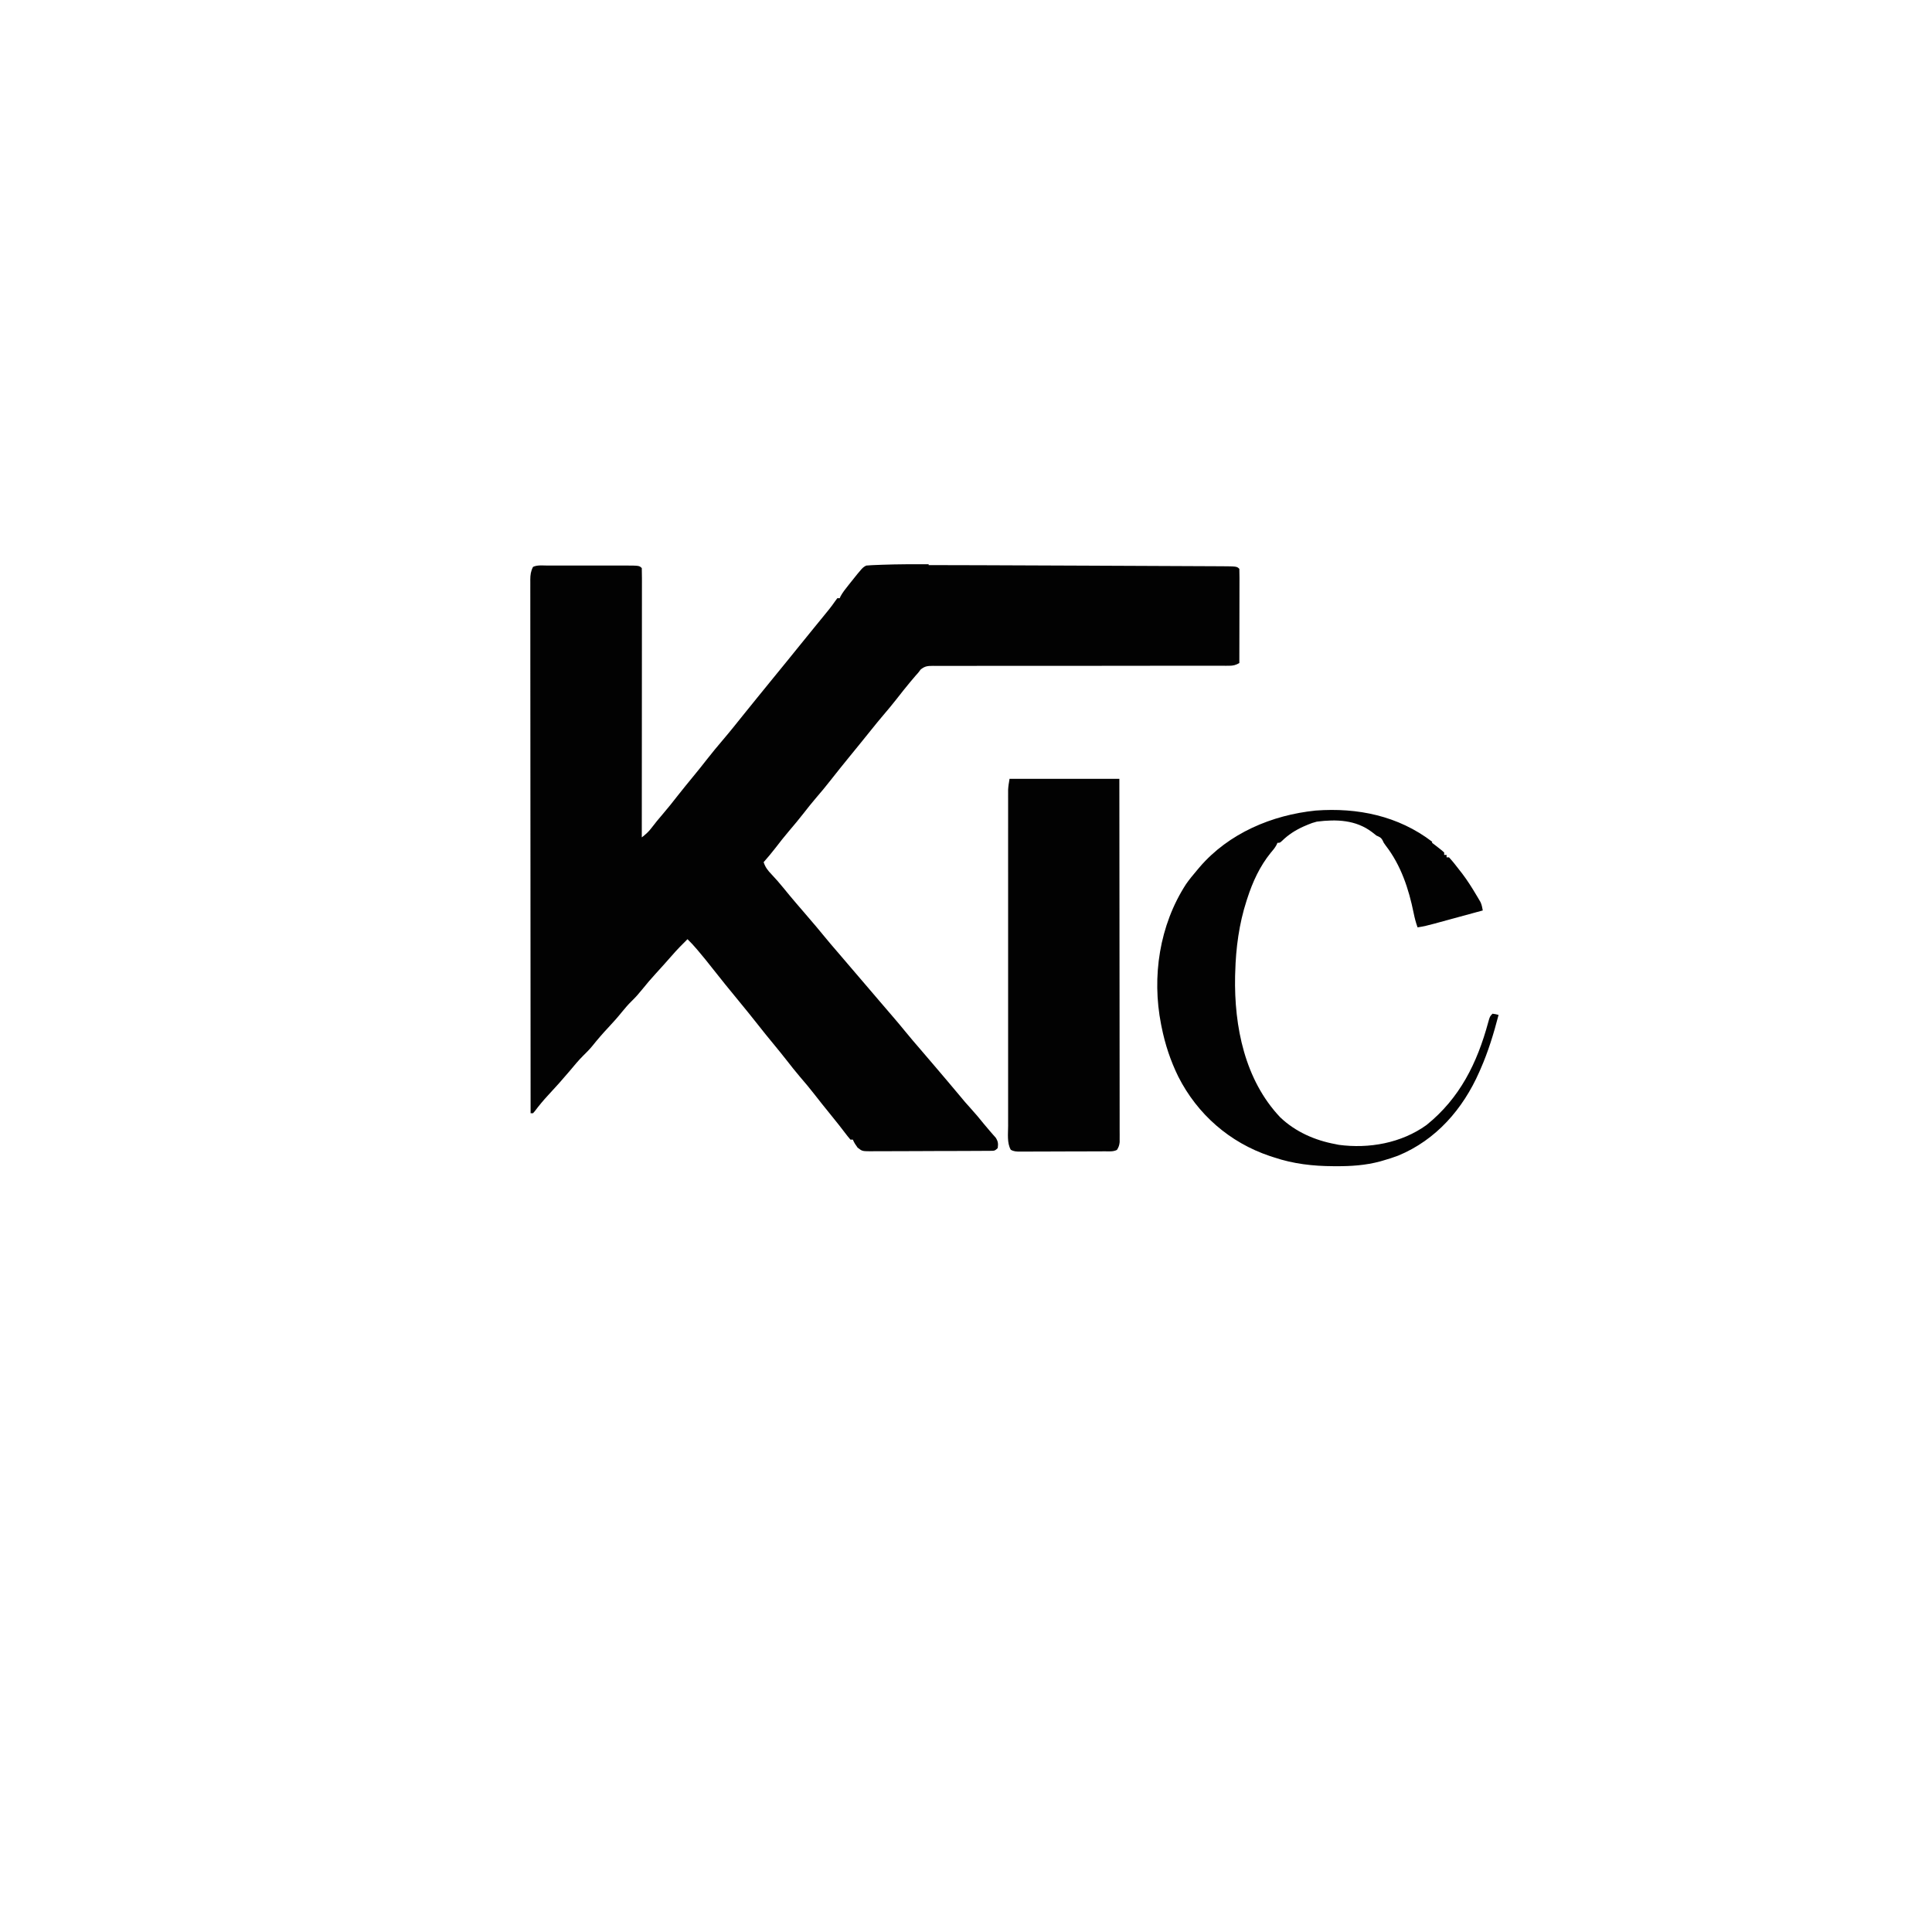
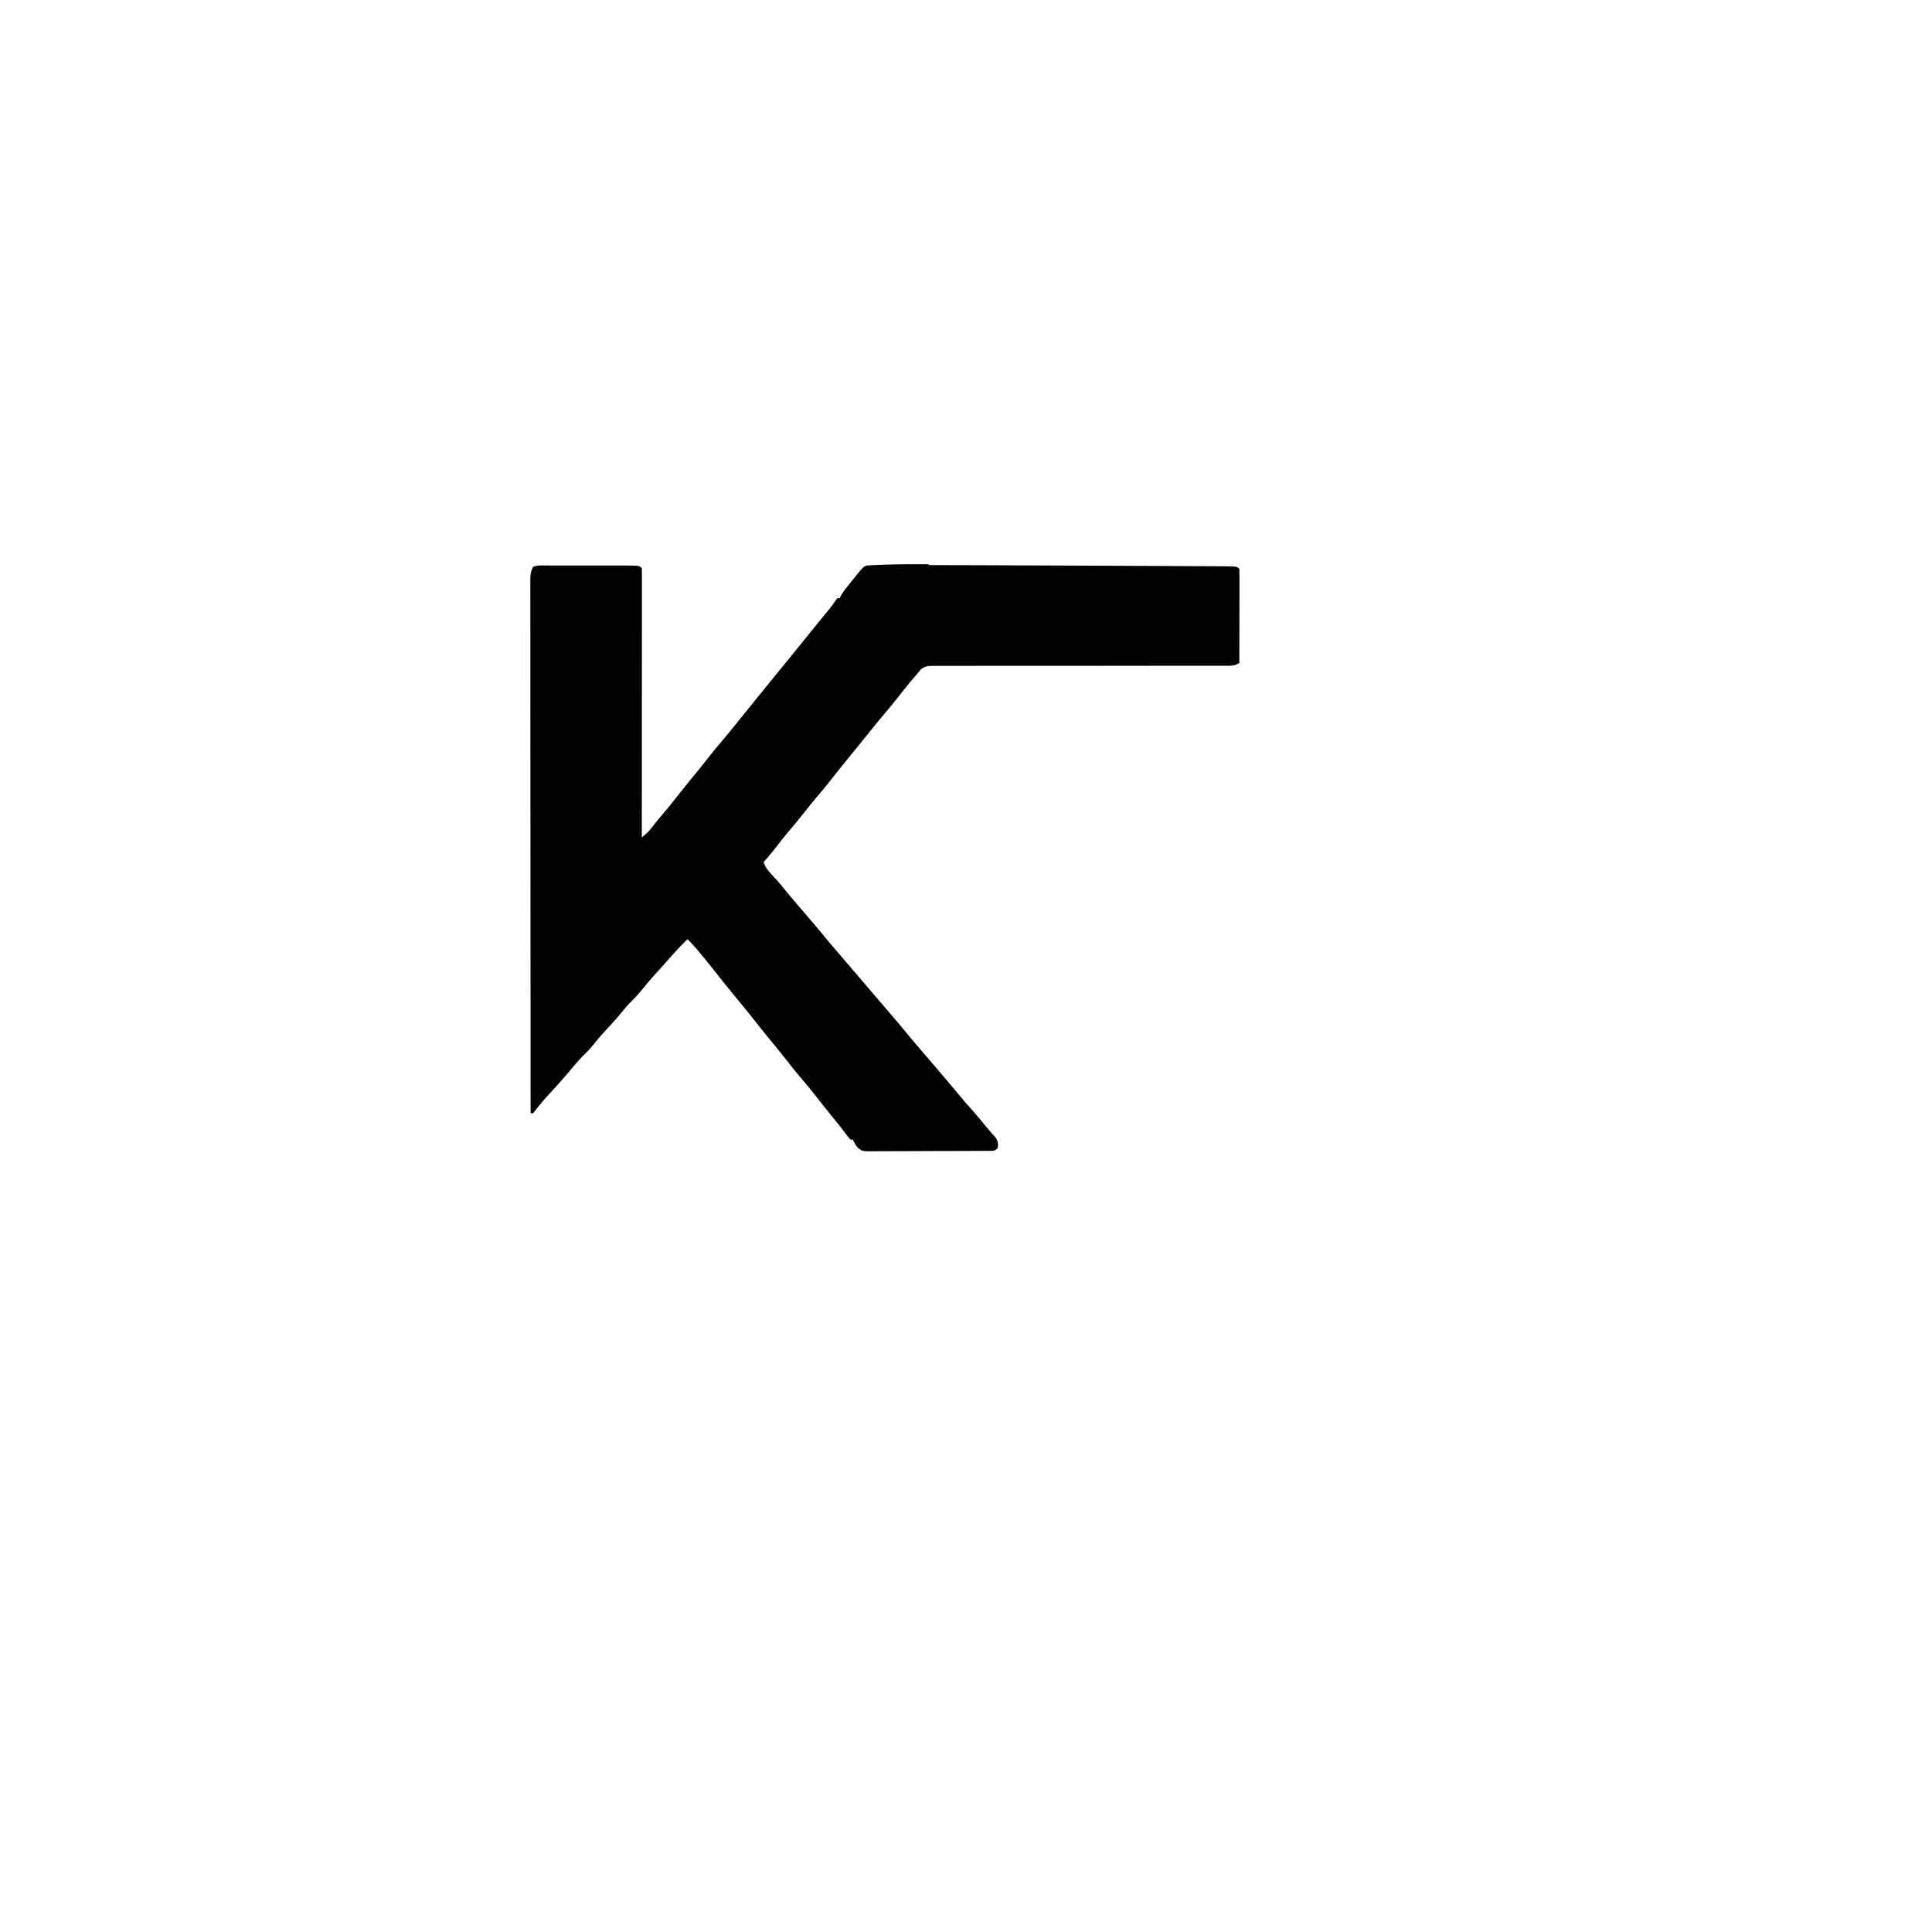
<svg xmlns="http://www.w3.org/2000/svg" version="1.1" viewBox="0 0 1600 1600">
  <path transform="translate(769 468)" d="m0 0c2.94 0.007 5.89 0.01 8.83 0.014 11.2 0.013 22.3 0.046 33.5 0.081 1.46 0.005 1.46 0.005 2.94 0.009 28.8 0.09 57.6 0.21 86.4 0.347 1.72 0.008 1.72 0.008 3.48 0.017 1.15 0.005 2.3 0.011 3.48 0.017 9.49 0.045 19 0.084 28.5 0.123 9.29 0.038 18.6 0.08 27.9 0.125 5.49 0.026 11 0.051 16.5 0.072 5.1 0.02 10.2 0.044 15.3 0.071 1.86 0.009 3.73 0.017 5.59 0.023 2.55 0.008 5.09 0.023 7.64 0.038 1.1 0.001 1.1 0.001 2.21 0.003 13 0.103 13 0.103 15.1 2.16 0.095 2.43 0.126 4.84 0.114 7.27 1.46e-4 0.761 2.92e-4 1.52 4.42e-4 2.31-6.99e-4 2.53-0.008 5.05-0.016 7.58-0.002 1.75-0.003 3.49-0.004 5.24-0.004 4.61-0.014 9.22-0.025 13.8-0.01 4.7-0.015 9.4-0.02 14.1-0.011 9.23-0.028 18.5-0.049 27.7-2.97 1.7-5.08 2.25-8.49 2.25-1.35 0.007-1.35 0.007-2.73 0.013-1.48-0.008-1.48-0.008-2.98-0.016-1.05 0.002-2.1 0.005-3.18 0.007-3.53 0.005-7.06-0.004-10.6-0.012-2.52 0.001-5.05 0.003-7.57 0.006-5.44 0.005-10.9 0.004-16.3-0.002-8.6-0.008-17.2 0.003-25.8 0.017-2.94 0.005-5.88 0.009-8.83 0.013-0.735 0.001-1.47 0.002-2.23 0.003-8.37 0.012-16.7 0.02-25.1 0.026-1.15 8.22e-4 -1.15 8.22e-4 -2.32 0.002-12.4 0.008-24.8 0.005-37.2-8.15e-4 -12.7-0.006-25.5 0.008-38.2 0.038-7.85 0.018-15.7 0.019-23.6 3.55e-4 -6.02-0.013-12-9.88e-5 -18 0.022-2.47 0.005-4.94 0.002-7.41-0.011-3.37-0.016-6.73-0.002-10.1 0.021-1.47-0.018-1.47-0.018-2.98-0.036-4.58 0.062-6.65 0.108-10.3 3.02-0.995 1.31-0.995 1.31-2.01 2.64-1.24 1.41-1.24 1.41-2.51 2.84-0.875 1.03-1.75 2.06-2.62 3.1-0.474 0.561-0.947 1.12-1.44 1.7-3.88 4.62-7.6 9.36-11.3 14.1-3.63 4.65-7.4 9.15-11.2 13.6-3.31 3.89-6.53 7.84-9.7 11.8-2.78 3.48-5.58 6.94-8.39 10.4-0.554 0.682-1.11 1.36-1.68 2.07-2.82 3.47-5.65 6.94-8.47 10.4-5.15 6.32-10.3 12.7-15.3 19.1-3.96 5.08-8.06 10-12.3 14.9-3.31 3.89-6.49 7.86-9.62 11.9-4 5.14-8.13 10.1-12.4 15.1-3.91 4.59-7.64 9.31-11.3 14.1-3.16 4.05-6.4 7.99-9.8 11.8 1.41 4.29 3.46 6.87 6.56 10.1 3.41 3.63 6.68 7.31 9.81 11.2 3.41 4.23 6.9 8.38 10.4 12.5 0.756 0.88 0.756 0.88 1.53 1.78 1.55 1.8 3.11 3.61 4.66 5.41 11.4 13.3 11.4 13.3 16.4 19.4 4.1 5.05 8.35 9.97 12.6 14.9 3.99 4.58 7.93 9.2 11.8 13.8 3.34 3.97 6.71 7.91 10.1 11.8 4.31 5.01 8.59 10 12.9 15.1 3.4 4.03 6.83 8.03 10.3 12 3.49 4.06 6.94 8.15 10.3 12.3 4.1 5.05 8.35 9.97 12.6 14.9 3.99 4.58 7.93 9.2 11.8 13.8 3.38 4.01 6.8 8 10.2 12 3.58 4.16 7.11 8.36 10.6 12.6 2.85 3.51 5.77 6.91 8.81 10.2 3.89 4.28 7.59 8.68 11.2 13.2 1.58 1.94 3.2 3.85 4.85 5.73 1.24 1.43 1.24 1.43 2.5 2.88 0.754 0.852 1.51 1.7 2.29 2.58 2 3.15 2.14 4.94 1.65 8.61-2.44 2.44-3.07 2.25-6.42 2.27-0.929 0.01-1.86 0.02-2.82 0.03-1.53 9.97e-4 -1.53 9.97e-4 -3.1 0.002-1.07 0.008-2.15 0.017-3.26 0.025-3.57 0.024-7.14 0.033-10.7 0.04-2.47 0.009-4.95 0.018-7.42 0.027-5.19 0.017-10.4 0.024-15.6 0.027-6.66 0.004-13.3 0.043-20 0.089-5.11 0.03-10.2 0.037-15.3 0.038-2.45 0.004-4.91 0.017-7.36 0.037-3.43 0.027-6.87 0.022-10.3 0.01-1.02 0.015-2.03 0.03-3.08 0.045-6.91-0.072-6.91-0.072-10.7-3.04-1.59-2.17-2.9-4.12-3.91-6.61h-2c-1.68-1.96-3.26-3.94-4.81-6-0.995-1.29-1.99-2.58-2.99-3.88-0.784-1.02-0.784-1.02-1.58-2.05-2.65-3.4-5.38-6.73-8.11-10.1-4.1-5.02-8.14-10.1-12.1-15.2-3.96-5.09-8.06-10-12.3-14.9-3.72-4.36-7.26-8.85-10.8-13.4-3.7-4.74-7.5-9.38-11.3-14-4.24-5.11-8.42-10.3-12.5-15.5-5.19-6.67-10.6-13.2-15.9-19.7-7.5-9.08-14.9-18.2-22.2-27.5-3.68-4.72-7.45-9.36-11.3-13.9-0.449-0.533-0.898-1.07-1.36-1.61-2.45-2.88-4.99-5.63-7.7-8.26-4.58 4.47-8.98 9.02-13.2 13.9-2.04 2.36-4.12 4.68-6.21 7-0.761 0.844-1.52 1.69-2.3 2.56-1.52 1.68-3.05 3.36-4.58 5.04-3.9 4.29-7.67 8.63-11.3 13.2-2.67 3.31-5.38 6.41-8.44 9.38-2.97 2.88-5.6 5.89-8.19 9.12-3.59 4.48-7.38 8.7-11.3 12.9-4.75 5.04-9.18 10.2-13.5 15.6-2.29 2.76-4.75 5.25-7.32 7.74-4.04 4.01-7.64 8.44-11.3 12.8-5.76 6.78-11.6 13.4-17.7 19.9-3.98 4.25-7.61 8.65-11.1 13.3-0.491 0.559-0.982 1.12-1.49 1.7h-2c-0.046-56.9-0.081-114-0.102-171-0.002-6.71-0.005-13.4-0.008-20.1-2.62e-4 -0.668-5.23e-4 -1.34-7.92e-4 -2.02-0.009-21.6-0.024-43.3-0.042-64.9-0.019-22.9-0.031-45.7-0.036-68.6-0.003-13.7-0.011-27.4-0.028-41.1-0.011-9.39-0.014-18.8-0.011-28.2 0.001-5.42-7.28e-4 -10.8-0.011-16.3-0.01-4.96-0.01-9.92-0.003-14.9 8.48e-4 -1.8-0.002-3.6-0.008-5.39-0.008-2.44-0.004-4.87 0.004-7.31-0.005-0.704-0.011-1.41-0.016-2.13 0.027-3.91 0.435-6.98 2.26-10.5 3.46-1.68 7.71-1.14 11.5-1.13 0.75-0.002 1.5-0.004 2.27-0.005 2.48-0.004 4.95-0.001 7.43 0.002 1.73-6.74e-4 3.45-0.002 5.18-0.003 3.62-0.001 7.24 6.68e-4 10.9 0.005 4.63 0.006 9.25 0.002 13.9-0.004 3.57-0.004 7.13-0.002 10.7 1.28e-4 1.71 6.65e-4 3.41-1.44e-4 5.12-0.002 2.39-0.003 4.78 0.001 7.17 0.007 0.698-0.002 1.4-0.004 2.11-0.006 11.7 0.05 11.7 0.05 13.8 2.14 0.098 2.87 0.13 5.72 0.12 8.59 8.54e-4 0.911 0.002 1.82 0.003 2.76 0.002 3.08-0.004 6.16-0.009 9.24-2.82e-4 2.2-1.24e-4 4.39 4.42e-4 6.59 2.88e-4 5.99-0.006 12-0.013 18-0.006 6.25-0.007 12.5-0.008 18.7-0.003 10.5-0.009 21-0.018 31.5-0.009 10.8-0.016 21.6-0.021 32.4-2.63e-4 0.666-5.25e-4 1.33-7.96e-4 2.02-0.001 3.34-0.003 6.68-0.004 10-0.011 27.7-0.028 55.5-0.05 83.2 3.15-2.47 5.76-4.71 8.12-7.94 2.92-3.86 5.98-7.58 9.12-11.2 4.27-5 8.38-10.1 12.4-15.3 4.28-5.48 8.7-10.8 13.1-16.2 3.7-4.47 7.32-8.99 10.9-13.6 4.42-5.68 9.01-11.2 13.7-16.7 5.93-6.95 11.6-14.1 17.3-21.2 7.25-9.04 14.6-18 21.9-27 4.57-5.59 9.12-11.2 13.7-16.8 3.27-4.02 6.54-8.05 9.8-12.1 2.76-3.4 5.52-6.79 8.28-10.2 0.558-0.687 1.12-1.37 1.69-2.08 1.1-1.36 2.21-2.72 3.31-4.08 2.41-2.97 4.82-5.93 7.25-8.87 3.23-3.92 6.42-7.8 9.3-12 0.681-0.928 1.36-1.86 2.06-2.81h2c0.335-0.781 0.335-0.781 0.676-1.58 1.82-3.33 4.15-6.21 6.51-9.17 0.491-0.62 0.982-1.24 1.49-1.88 10.2-12.8 10.2-12.8 13.3-14.4 1.46-0.152 2.93-0.247 4.4-0.313 0.921-0.042 1.84-0.083 2.79-0.126 1.52-0.058 1.52-0.058 3.07-0.118 1.07-0.042 2.14-0.084 3.24-0.128 12.7-0.455 25.5-0.445 38.2-0.41z" fill="#020202" />
-   <path transform="translate(836,645)" d="m0 0h91c0.044 38.5 0.081 77.1 0.102 116 0.003 4.55 0.005 9.09 0.008 13.6 5.25e-4 0.905 0.001 1.81 0.002 2.74 0.009 14.7 0.025 29.3 0.043 44 0.019 15 0.03 30.1 0.034 45.1 0.003 9.29 0.011 18.6 0.028 27.9 0.011 6.36 0.014 12.7 0.011 19.1-0.001 3.67 7.22e-4 7.35 0.011 11 0.011 3.98 0.008 7.96 0.002 11.9 0.006 1.17 0.012 2.33 0.018 3.54-0.004 1.06-0.008 2.13-0.012 3.22 0.001 1.38 0.001 1.38 0.002 2.78-0.267 2.62-0.836 4.23-2.25 6.44-3.13 1.56-6.46 1.16-9.89 1.16-0.815 0.005-1.63 0.01-2.47 0.015-2.7 0.015-5.4 0.021-8.11 0.027-1.87 0.006-3.75 0.011-5.62 0.017-3.93 0.011-7.86 0.016-11.8 0.02-5.04 0.005-10.1 0.029-15.1 0.058-3.87 0.019-7.74 0.024-11.6 0.025-1.86 0.003-3.72 0.011-5.58 0.024-2.6 0.017-5.19 0.015-7.79 0.009-0.772 0.009-1.54 0.018-2.34 0.028-2.87-0.023-5.11-0.047-7.62-1.53-3.23-5.64-2.2-13.4-2.19-19.7-0.002-1.2-0.003-2.39-0.005-3.63-0.003-3.32-0.002-6.63 9.86e-4 -9.95 0.002-3.58-0.001-7.16-0.004-10.7-0.004-7.01-0.003-14-5.87e-4 -21 0.002-5.7 0.003-11.4 0.001-17.1-1.53e-4 -0.811-3.06e-4 -1.62-4.64e-4 -2.46-3.2e-4 -1.65-6.44e-4 -3.29-9.73e-4 -4.94-0.003-15.4 4.27e-4 -30.9 0.006-46.3 0.004-13.2 0.004-26.5-9.19e-4 -39.7-0.005-15.4-0.007-30.8-0.004-46.2 3.19e-4 -1.64 6.33e-4 -3.28 9.43e-4 -4.92 1.54e-4 -0.807 3.09e-4 -1.61 4.68e-4 -2.45 8.63e-4 -5.69-5.94e-4 -11.4-0.003-17.1-0.003-6.93-0.002-13.9 0.003-20.8 0.003-3.54 0.004-7.07 3.51e-4 -10.6-0.004-3.83 6.85e-4 -7.67 0.006-11.5-0.002-1.12-0.004-2.24-0.007-3.39 0.003-1.03 0.005-2.06 0.008-3.12 1.62e-4 -0.885 3.25e-4 -1.77 4.92e-4 -2.68 0.139-2.89 0.649-5.76 1.13-8.62z" fill="#020202" />
-   <path transform="translate(1186,698)" d="m0 0c0.962 0.732 1.92 1.46 2.91 2.22 5.23 4.07 5.23 4.07 7.09 5.78v2h2v2h2c3.23 3.47 6.09 7.26 9 11 0.666 0.852 1.33 1.7 2.02 2.58 4.18 5.54 7.86 11.3 11.4 17.3 0.656 1.09 0.656 1.09 1.33 2.2 0.407 0.695 0.814 1.39 1.23 2.1 0.544 0.924 0.544 0.924 1.1 1.87 1.06 2.29 1.44 4.49 1.9 6.95-6.72 1.84-13.5 3.67-20.2 5.5-2.29 0.623-4.57 1.25-6.86 1.87-3.29 0.899-6.58 1.79-9.87 2.69-1.02 0.279-2.04 0.558-3.09 0.846-4.65 1.26-9.22 2.44-14 3.1-1.4-3.91-2.42-7.79-3.24-11.9-4.05-20-10.5-39.5-23.1-55.8-1.7-2.3-1.7-2.3-2.68-4.48-1.31-2.34-2.6-2.75-5.02-3.82-1.2-0.915-2.39-1.85-3.56-2.81-13.5-10.3-29.6-10.8-45.8-8.76-2.68 0.656-5.07 1.49-7.6 2.57-1.14 0.487-2.27 0.975-3.45 1.48-6.85 3.11-12.5 6.71-17.9 12-1.67 1.5-1.67 1.5-3.67 1.5-0.257 0.572-0.513 1.14-0.777 1.73-1.35 2.49-2.93 4.37-4.79 6.52-9.07 11.2-15 24.1-19.4 37.8-0.221 0.672-0.443 1.34-0.671 2.04-6.12 18.9-8.85 39.1-9.33 59-0.06 1.62-0.06 1.62-0.121 3.27-0.861 41.9 8.1 86.1 37.4 117 12.6 12 28.8 19.1 45.8 22.2 1.34 0.277 1.34 0.277 2.7 0.559 25 3.35 51.8-1.43 72.6-16.4 27.6-22.2 42-51.4 51.1-85 1.39-4.99 1.39-4.99 3.6-7.2 2.62 0.375 2.62 0.375 5 1-4.03 15.5-8.56 30.4-15 45-0.337 0.768-0.674 1.54-1.02 2.33-13.5 30.6-35.7 56.2-67.1 69.2-4.24 1.62-8.54 2.96-12.9 4.2-1.03 0.298-1.03 0.298-2.08 0.602-12 3.24-24.1 4.03-36.5 3.96-0.693-0.001-1.39-0.003-2.1-0.005-17-0.065-33.2-1.9-49.3-7.31-1.15-0.37-2.29-0.74-3.47-1.12-33.3-11.2-60-34.6-75.8-65.8-6.46-13.2-10.9-26.6-13.8-41.1-0.151-0.747-0.302-1.49-0.458-2.26-7.71-39.3-1.4-81.9 20.7-116 2.71-3.88 5.67-7.49 8.75-11.1 0.84-1 1.68-2.01 2.55-3.04 24.1-28 59.8-43.1 96.1-46.8 34.7-2.57 68.4 4.4 96.4 25.8z" fill="#020202" />
</svg>